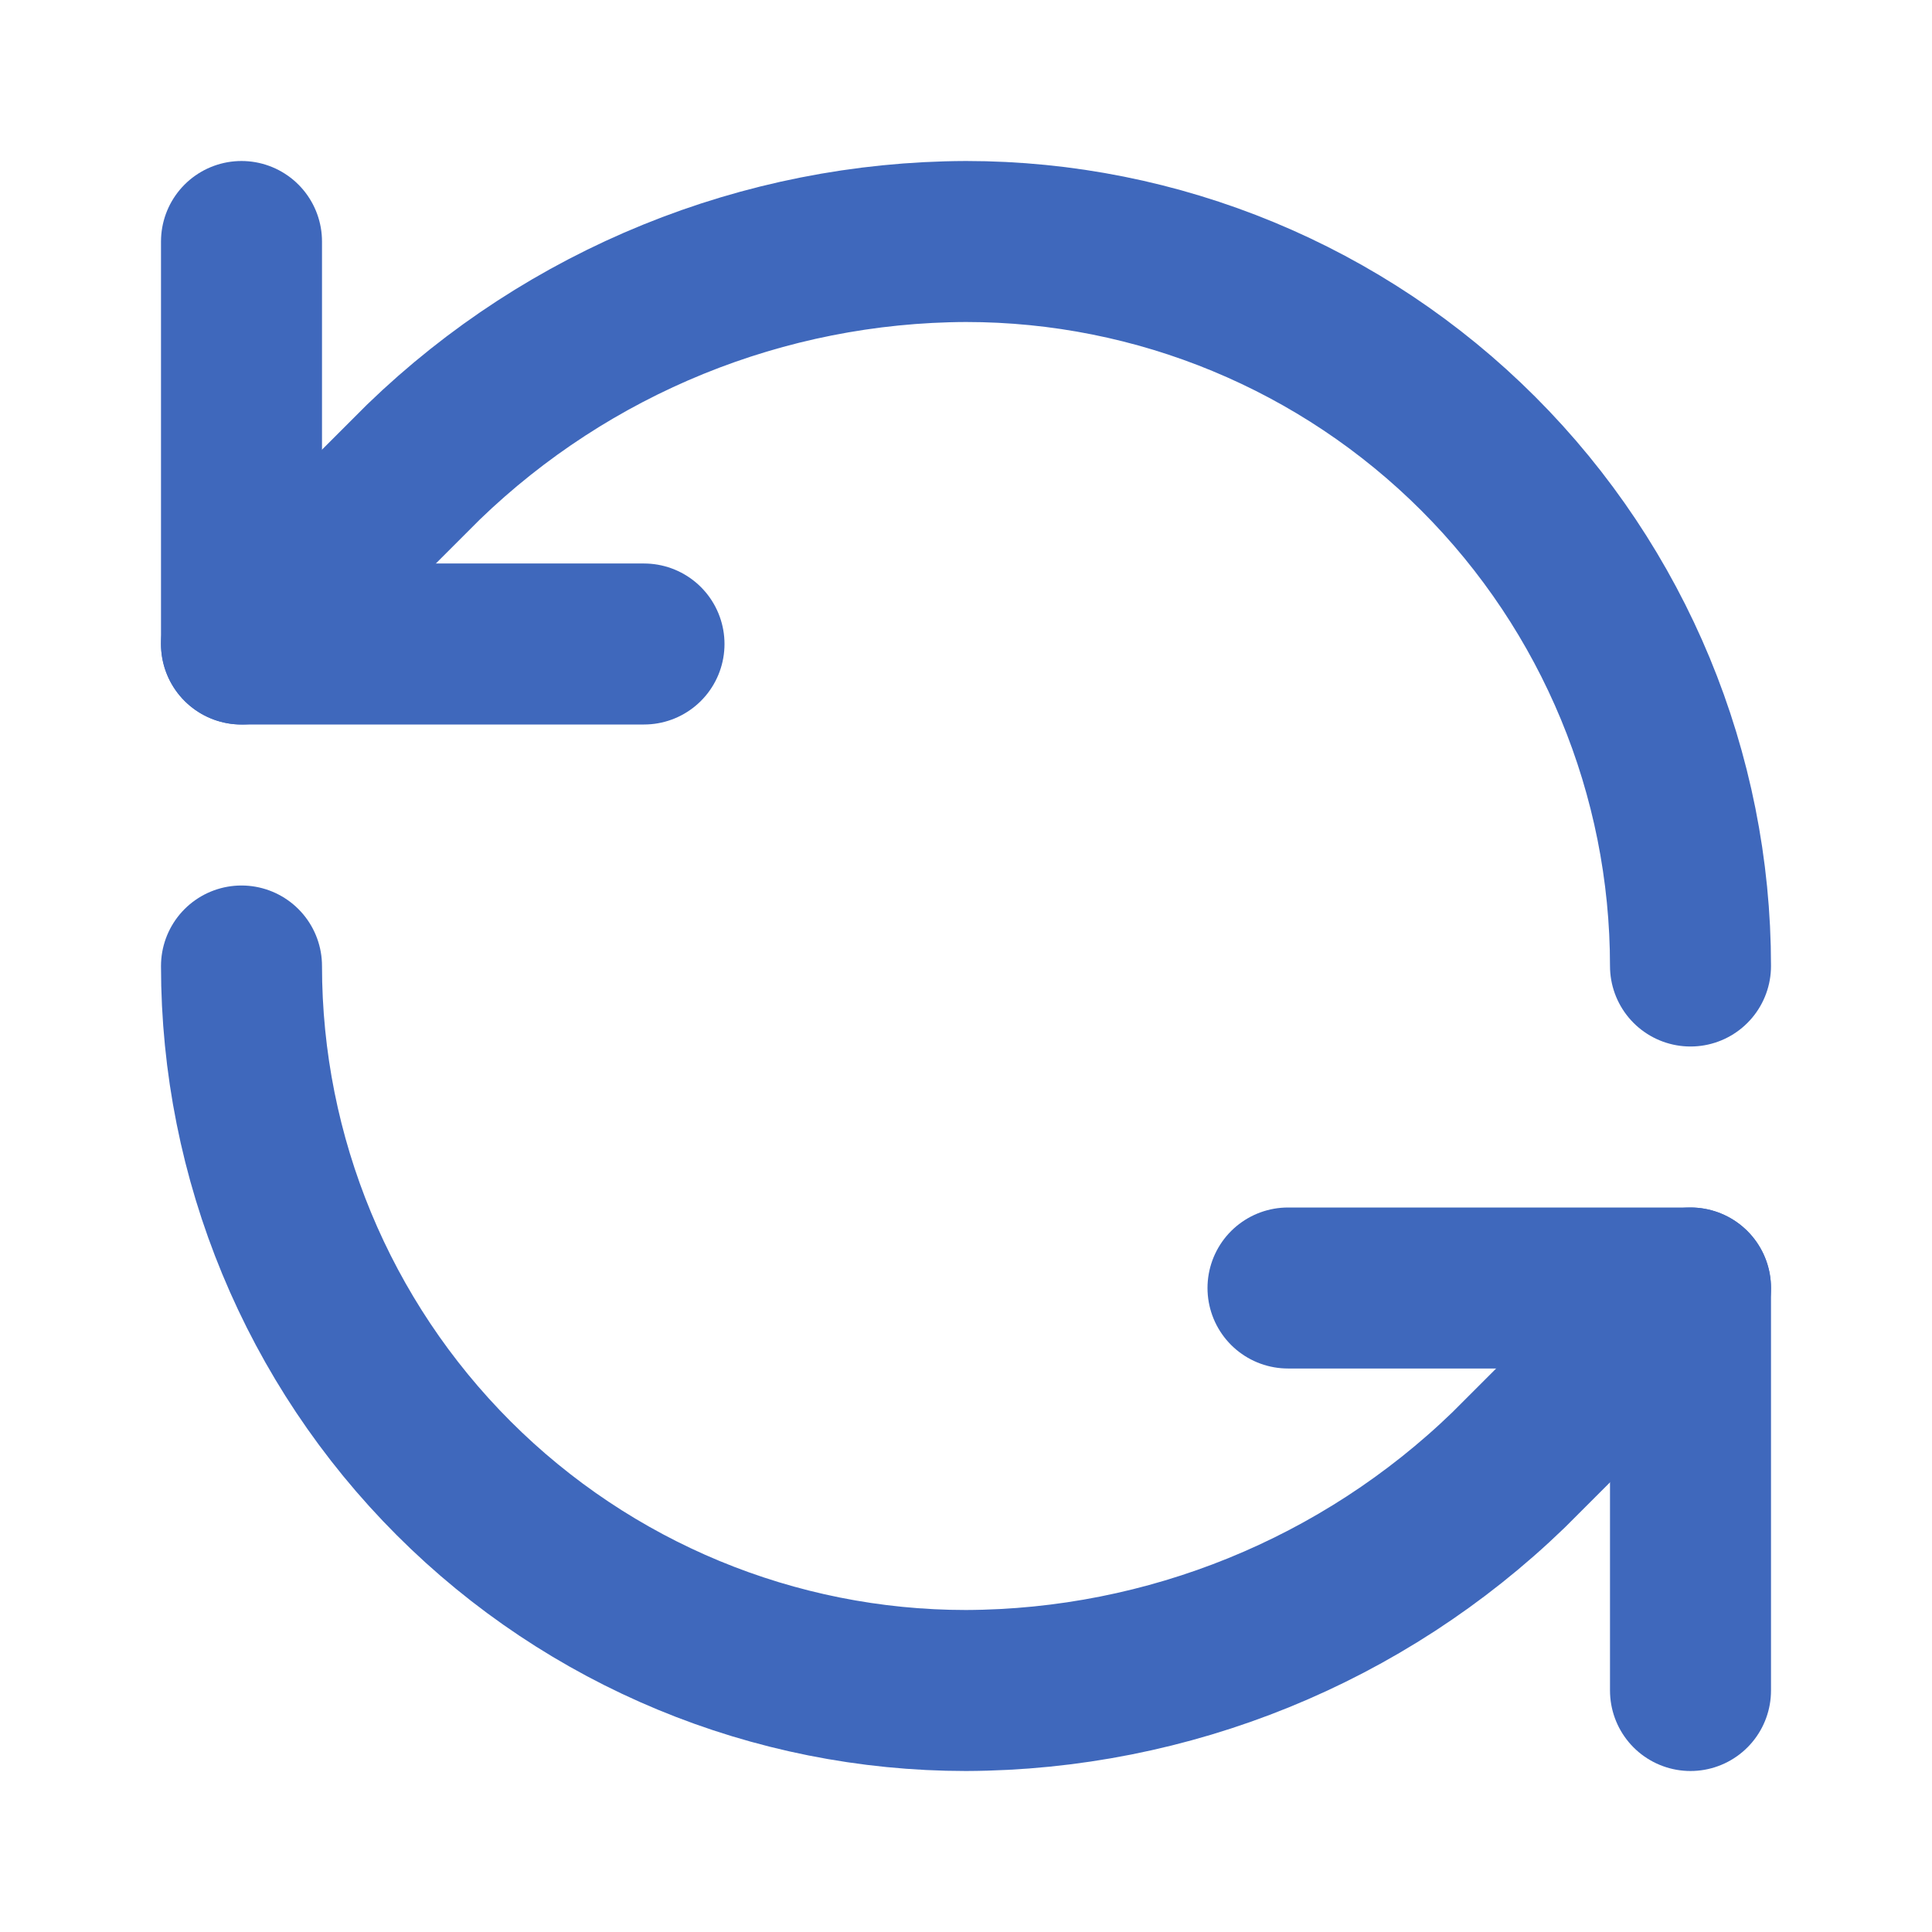
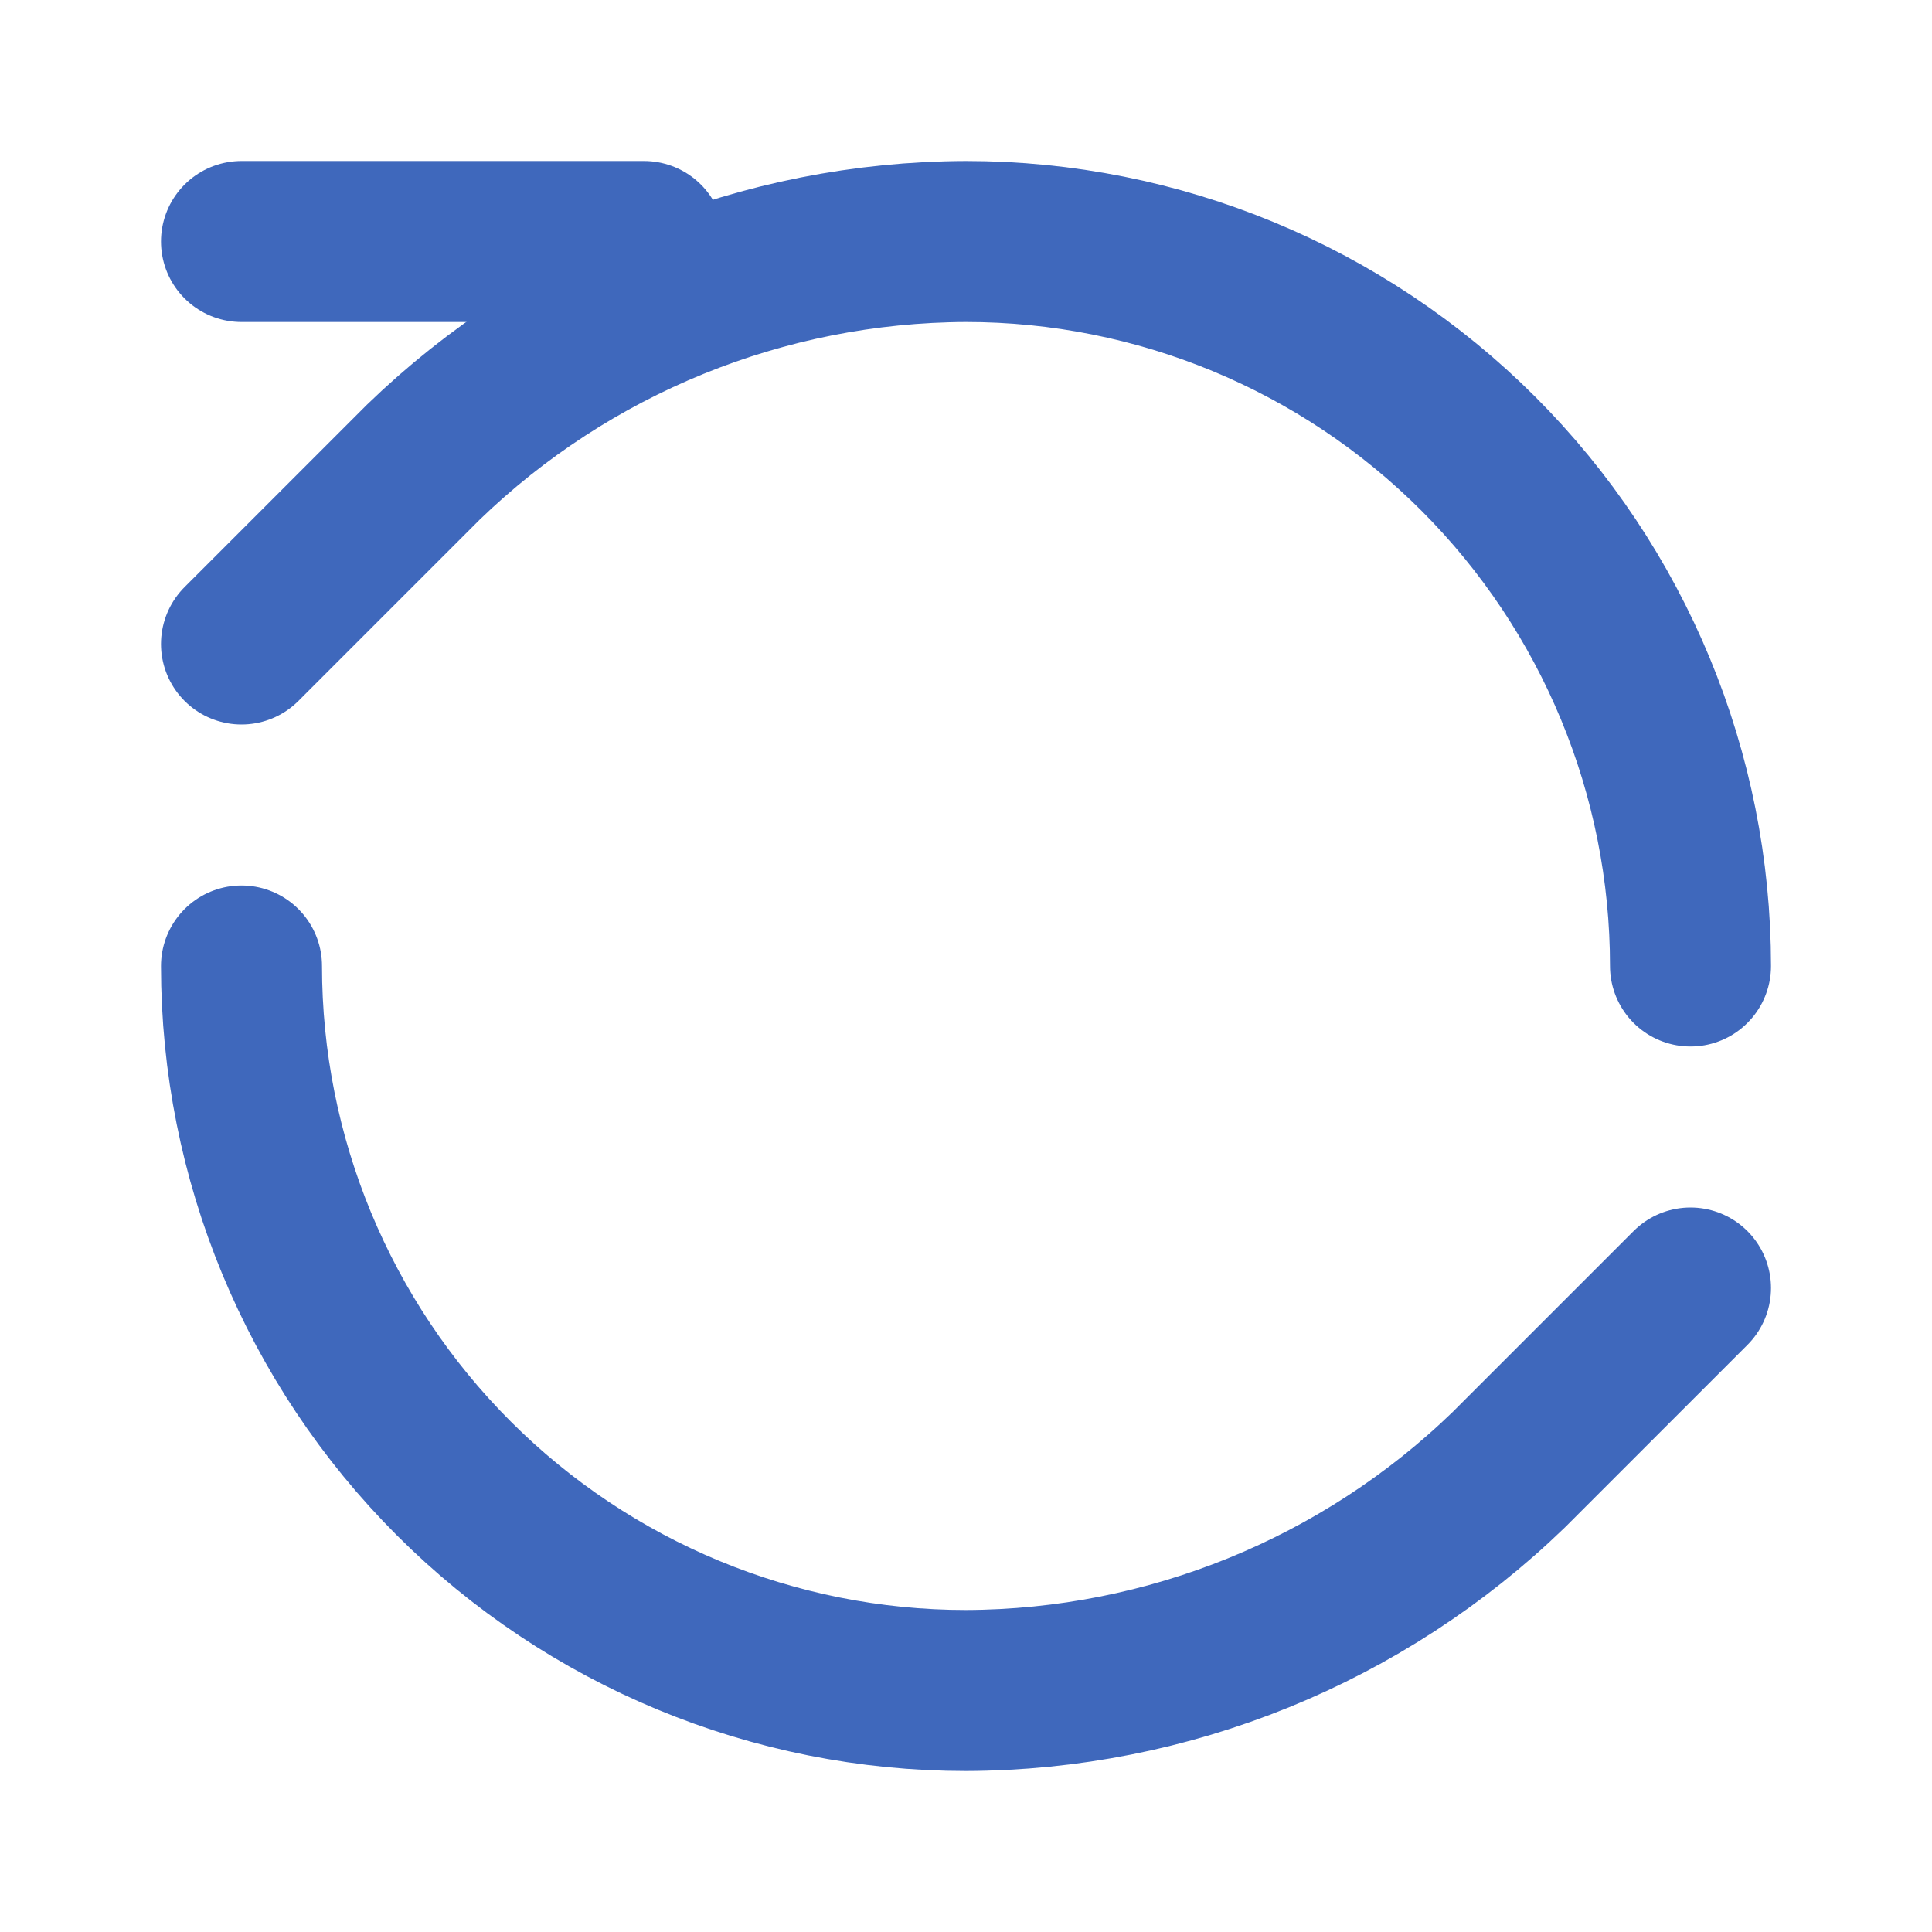
<svg xmlns="http://www.w3.org/2000/svg" width="24" height="24" viewBox="0 0 24 24" fill="none">
  <path d="M21 12C21 9.613 20.052 7.324 18.364 5.636C16.676 3.948 14.387 3 12 3C9.484 3.009 7.069 3.991 5.26 5.74L3 8" stroke="#3F68BC" stroke-width="2" stroke-linecap="round" stroke-linejoin="round" />
-   <path d="M3 3V8H8M3 12C3 14.387 3.948 16.676 5.636 18.364C7.324 20.052 9.613 21 12 21C14.516 20.991 16.931 20.009 18.74 18.26L21 16" stroke="#3F68BC" stroke-width="2" stroke-linecap="round" stroke-linejoin="round" />
-   <path d="M16 16H21V21" stroke="#3F68BC" stroke-width="2" stroke-linecap="round" stroke-linejoin="round" />
+   <path d="M3 3H8M3 12C3 14.387 3.948 16.676 5.636 18.364C7.324 20.052 9.613 21 12 21C14.516 20.991 16.931 20.009 18.74 18.26L21 16" stroke="#3F68BC" stroke-width="2" stroke-linecap="round" stroke-linejoin="round" />
</svg>